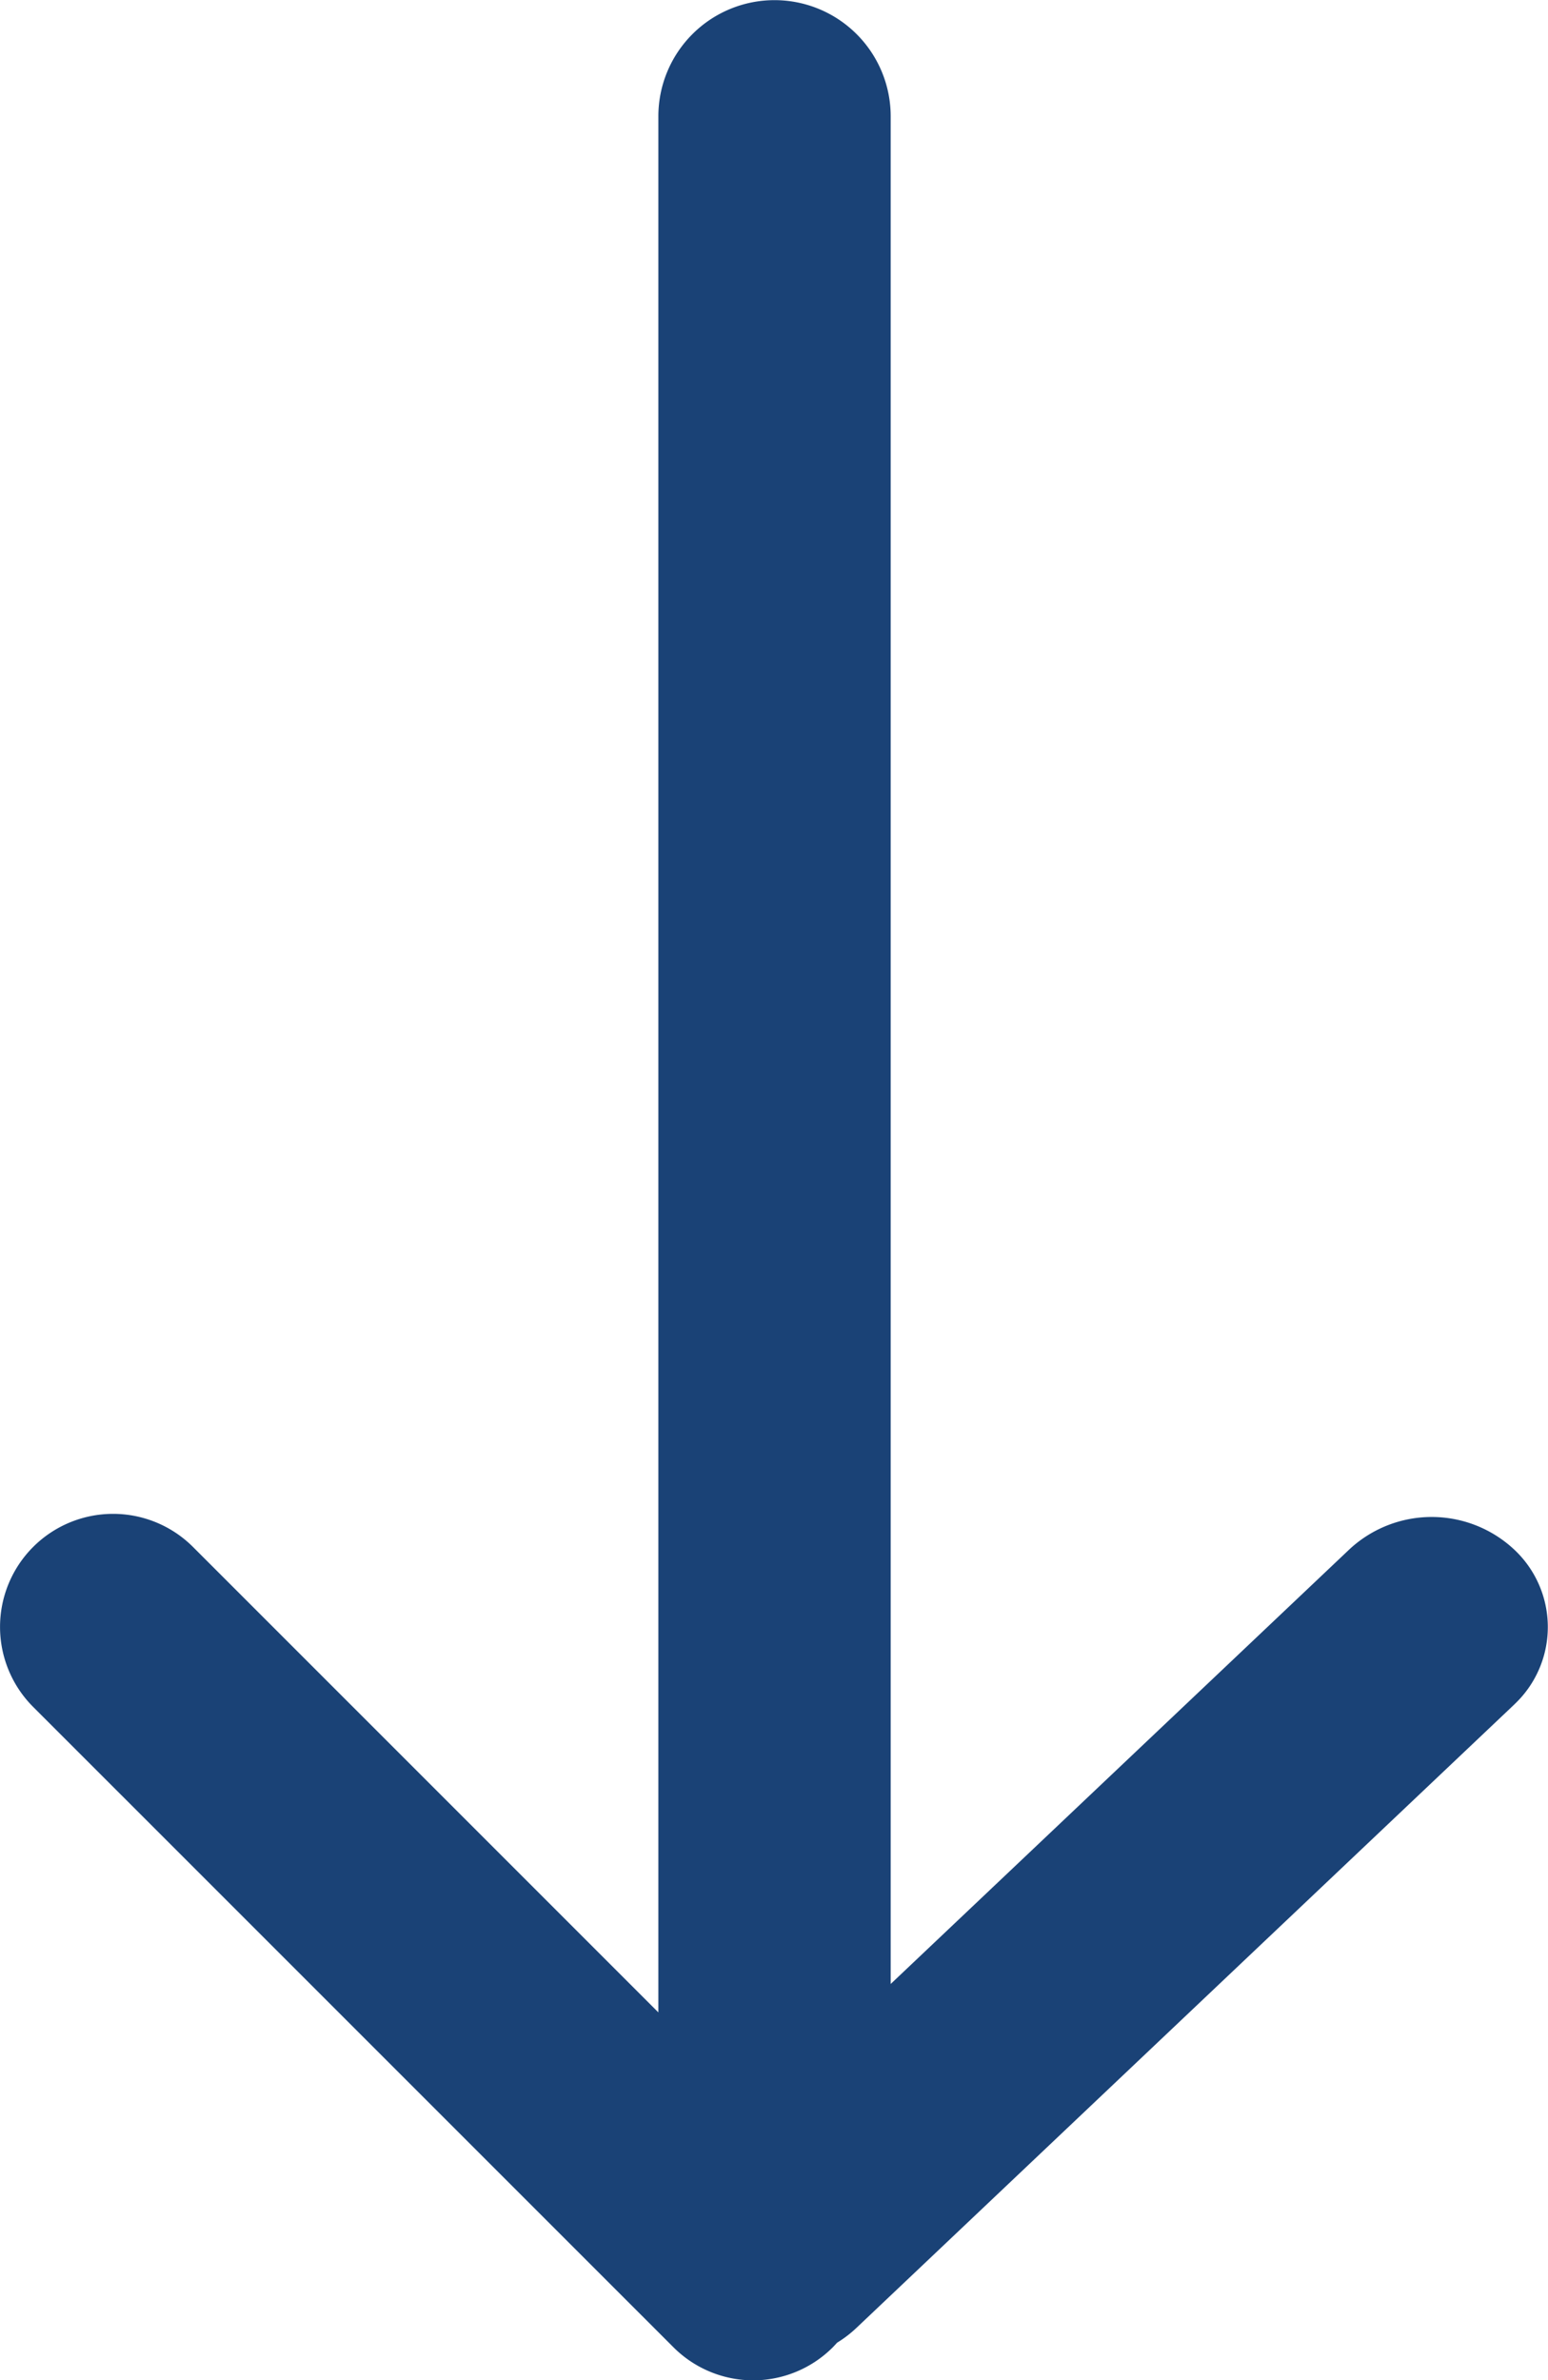
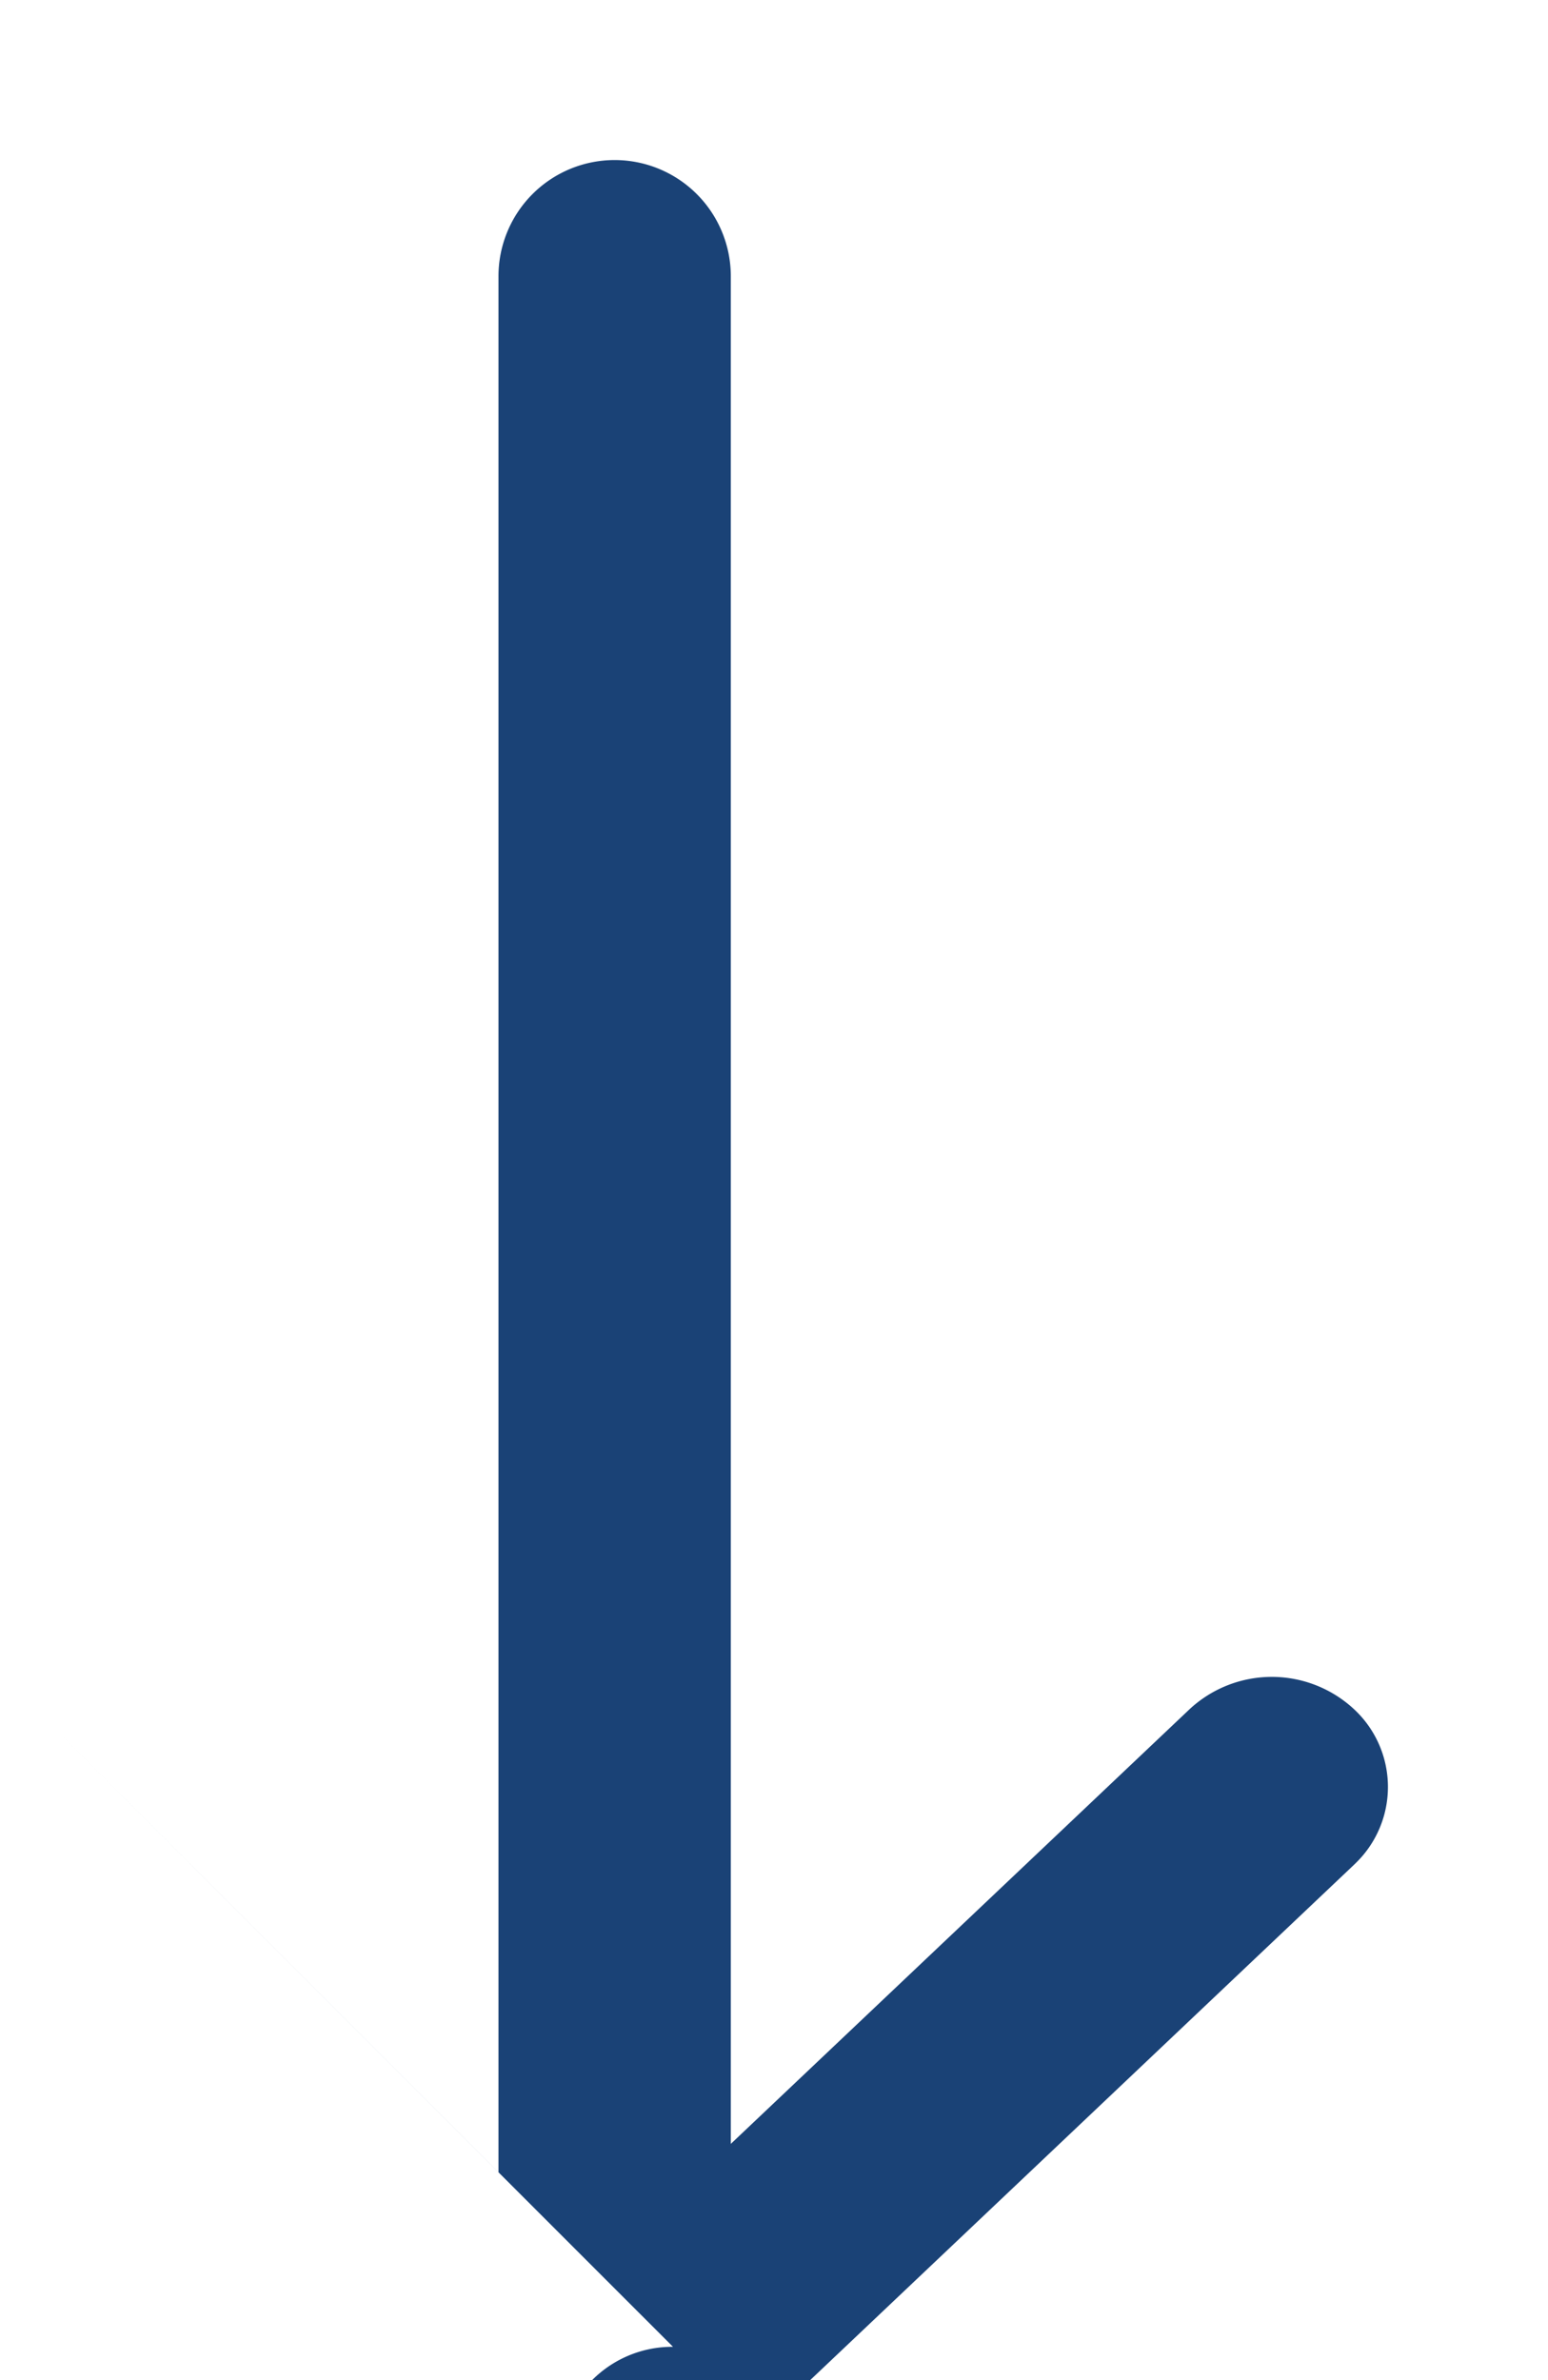
<svg xmlns="http://www.w3.org/2000/svg" width="30.983" height="47.627" viewBox="0 0 30.983 47.627">
-   <path id="Union_17" data-name="Union 17" d="M1554.313-4405.037l-12.807-12.806a2.264,2.264,0,0,1,0-3.2,2.263,2.263,0,0,1,3.2,0l9.314,9.314v-37.943a2.325,2.325,0,0,1,2.325-2.325,2.325,2.325,0,0,1,2.325,2.325v37.374l9.184-8.7a2.417,2.417,0,0,1,3.288,0,2.123,2.123,0,0,1,.043,3.074l-.043.042-13.153,12.462a2.306,2.306,0,0,1-.391.3c-.028.031-.057.062-.086.092a2.256,2.256,0,0,1-1.6.662A2.26,2.26,0,0,1,1554.313-4405.037Z" transform="translate(-1540.843 4452)" fill="#1a4276" />
+   <path id="Union_17" data-name="Union 17" d="M1554.313-4405.037l-12.807-12.806l9.314,9.314v-37.943a2.325,2.325,0,0,1,2.325-2.325,2.325,2.325,0,0,1,2.325,2.325v37.374l9.184-8.7a2.417,2.417,0,0,1,3.288,0,2.123,2.123,0,0,1,.043,3.074l-.043.042-13.153,12.462a2.306,2.306,0,0,1-.391.3c-.028.031-.057.062-.086.092a2.256,2.256,0,0,1-1.6.662A2.26,2.26,0,0,1,1554.313-4405.037Z" transform="translate(-1540.843 4452)" fill="#1a4276" />
</svg>